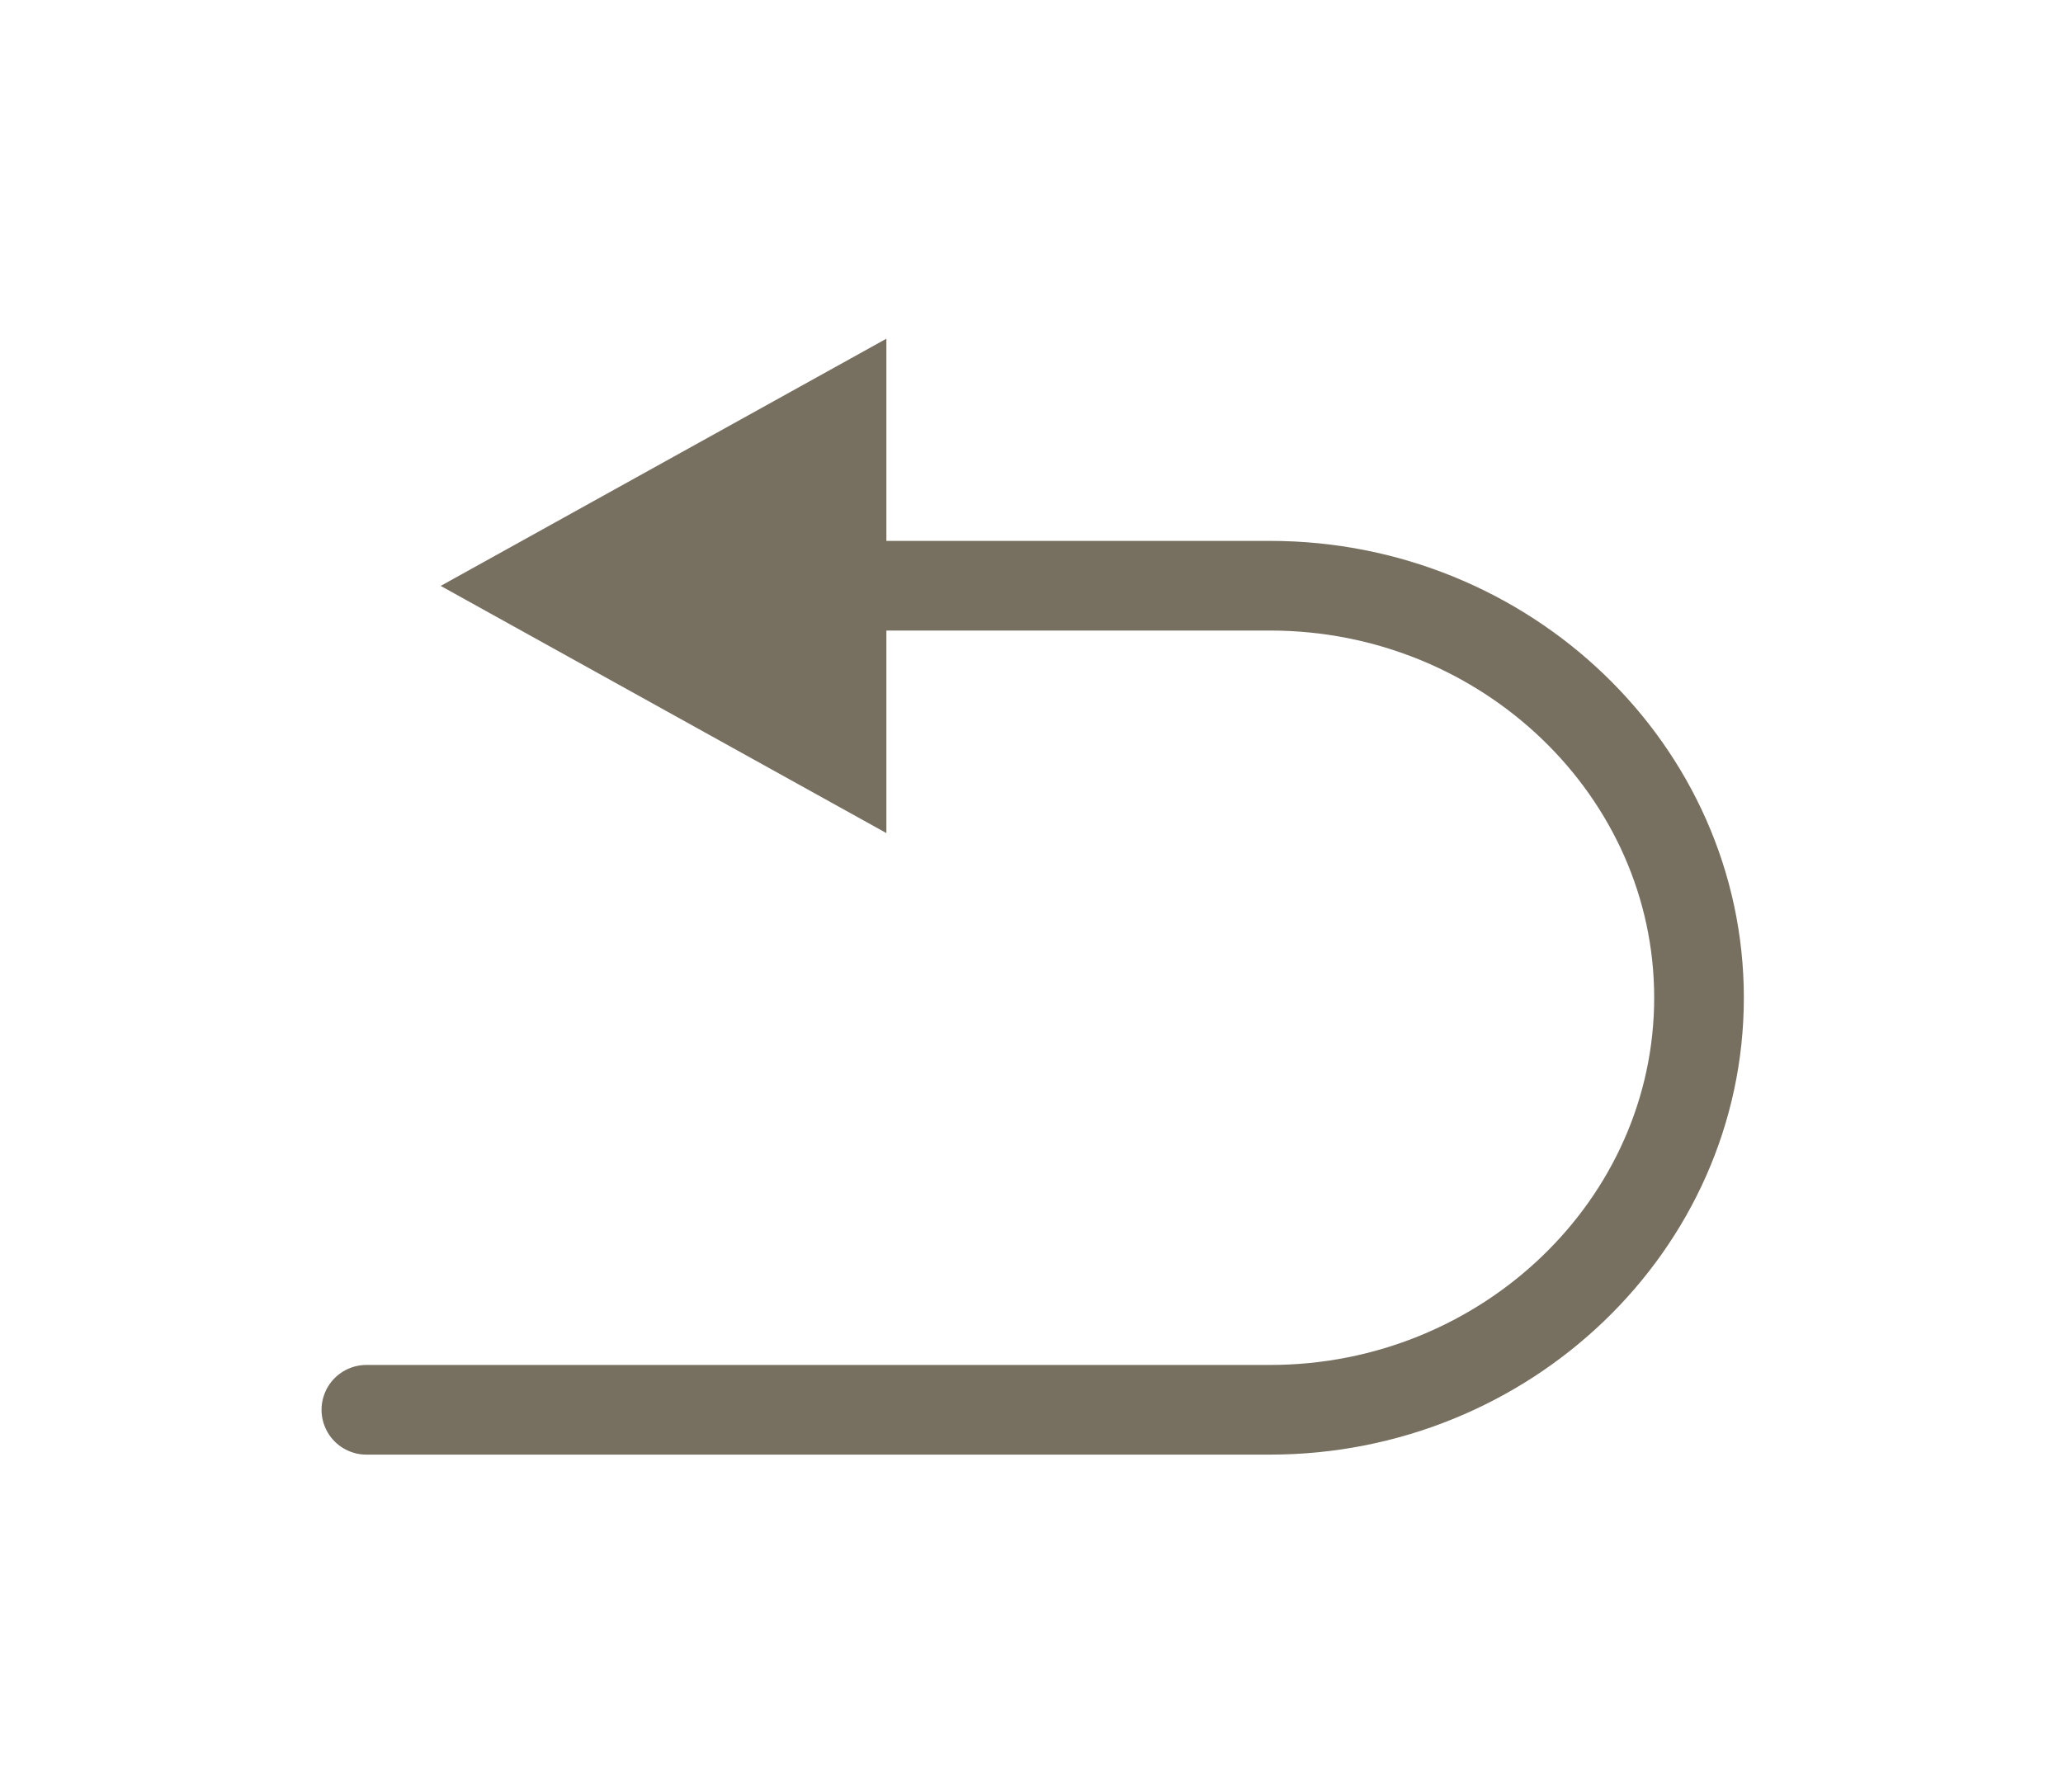
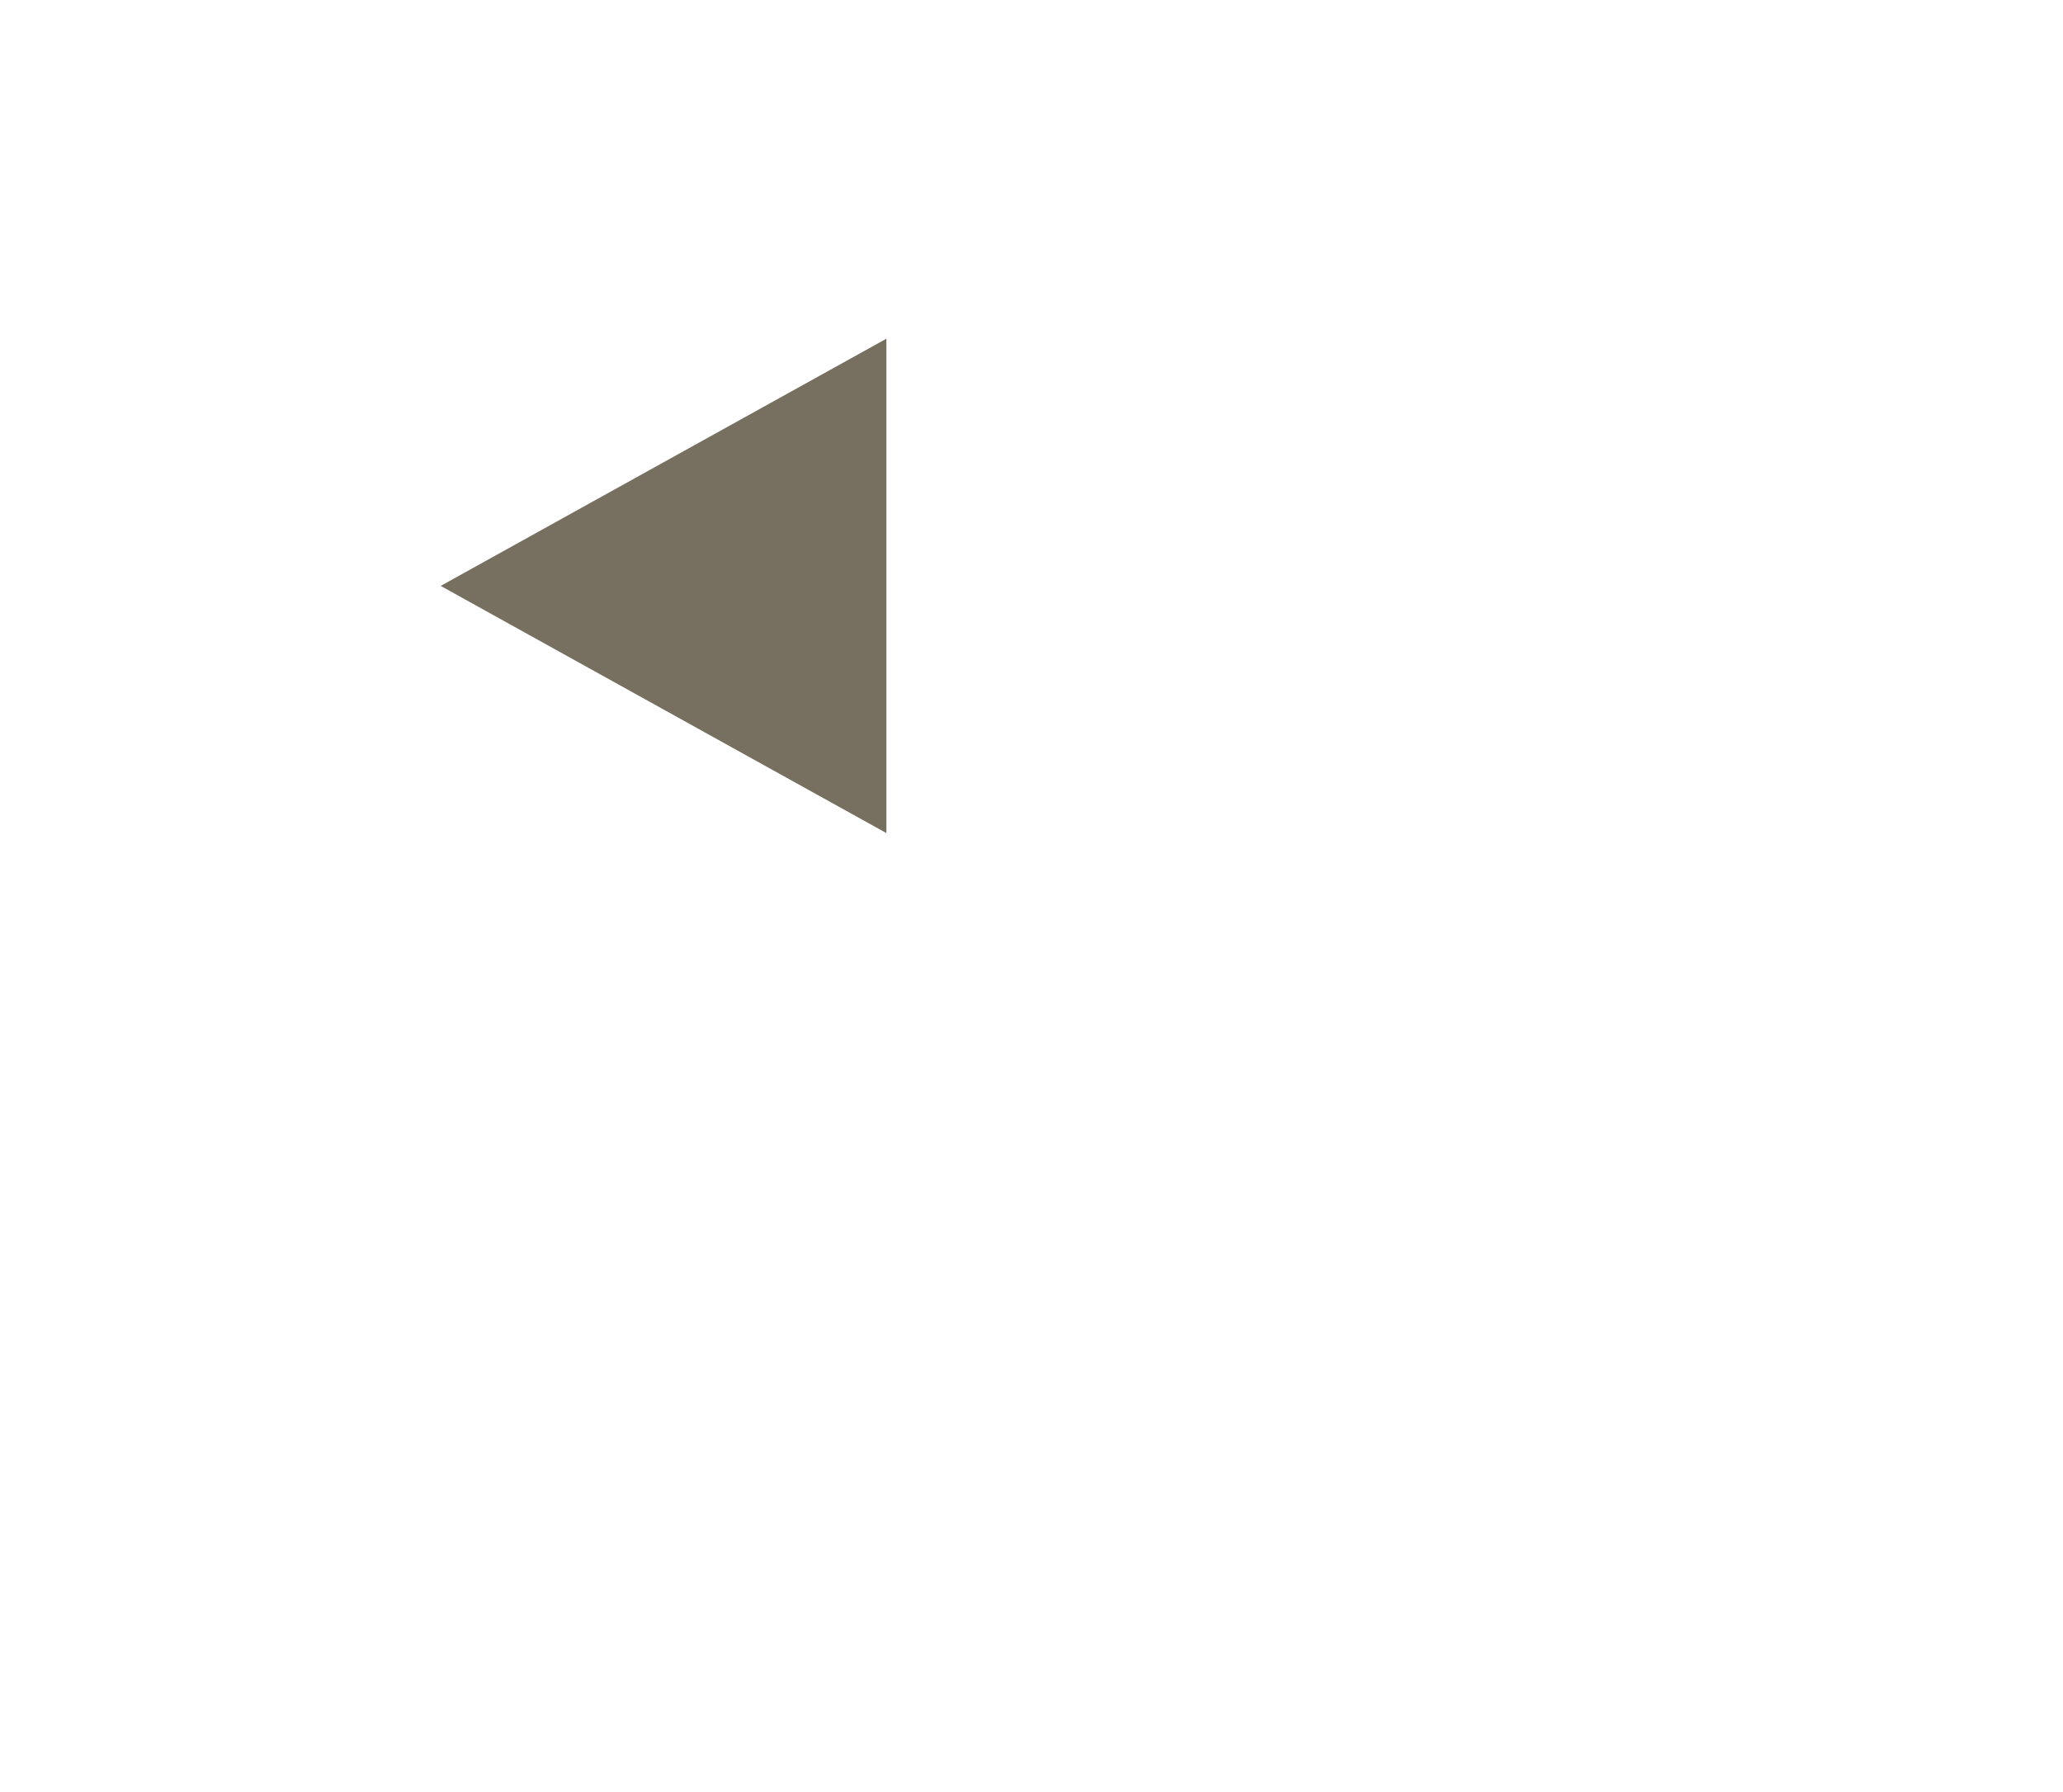
<svg xmlns="http://www.w3.org/2000/svg" id="Lager_1" data-name="Lager 1" viewBox="0 0 345.11 299.78">
  <defs>
    <style>.cls-1{fill:none;stroke:#777061;stroke-linecap:round;stroke-linejoin:round;stroke-width:15px;}.cls-2{fill:#777061;}</style>
  </defs>
-   <path class="cls-1" d="M114.4,98h98.06c39.47,0,71.76,31,71.76,68.94h0c0,37.92-32.29,68.94-71.76,68.94H61.29" />
  <polygon class="cls-2" points="73.72 98.03 148.28 139.39 148.28 56.67 73.72 98.03" />
</svg>